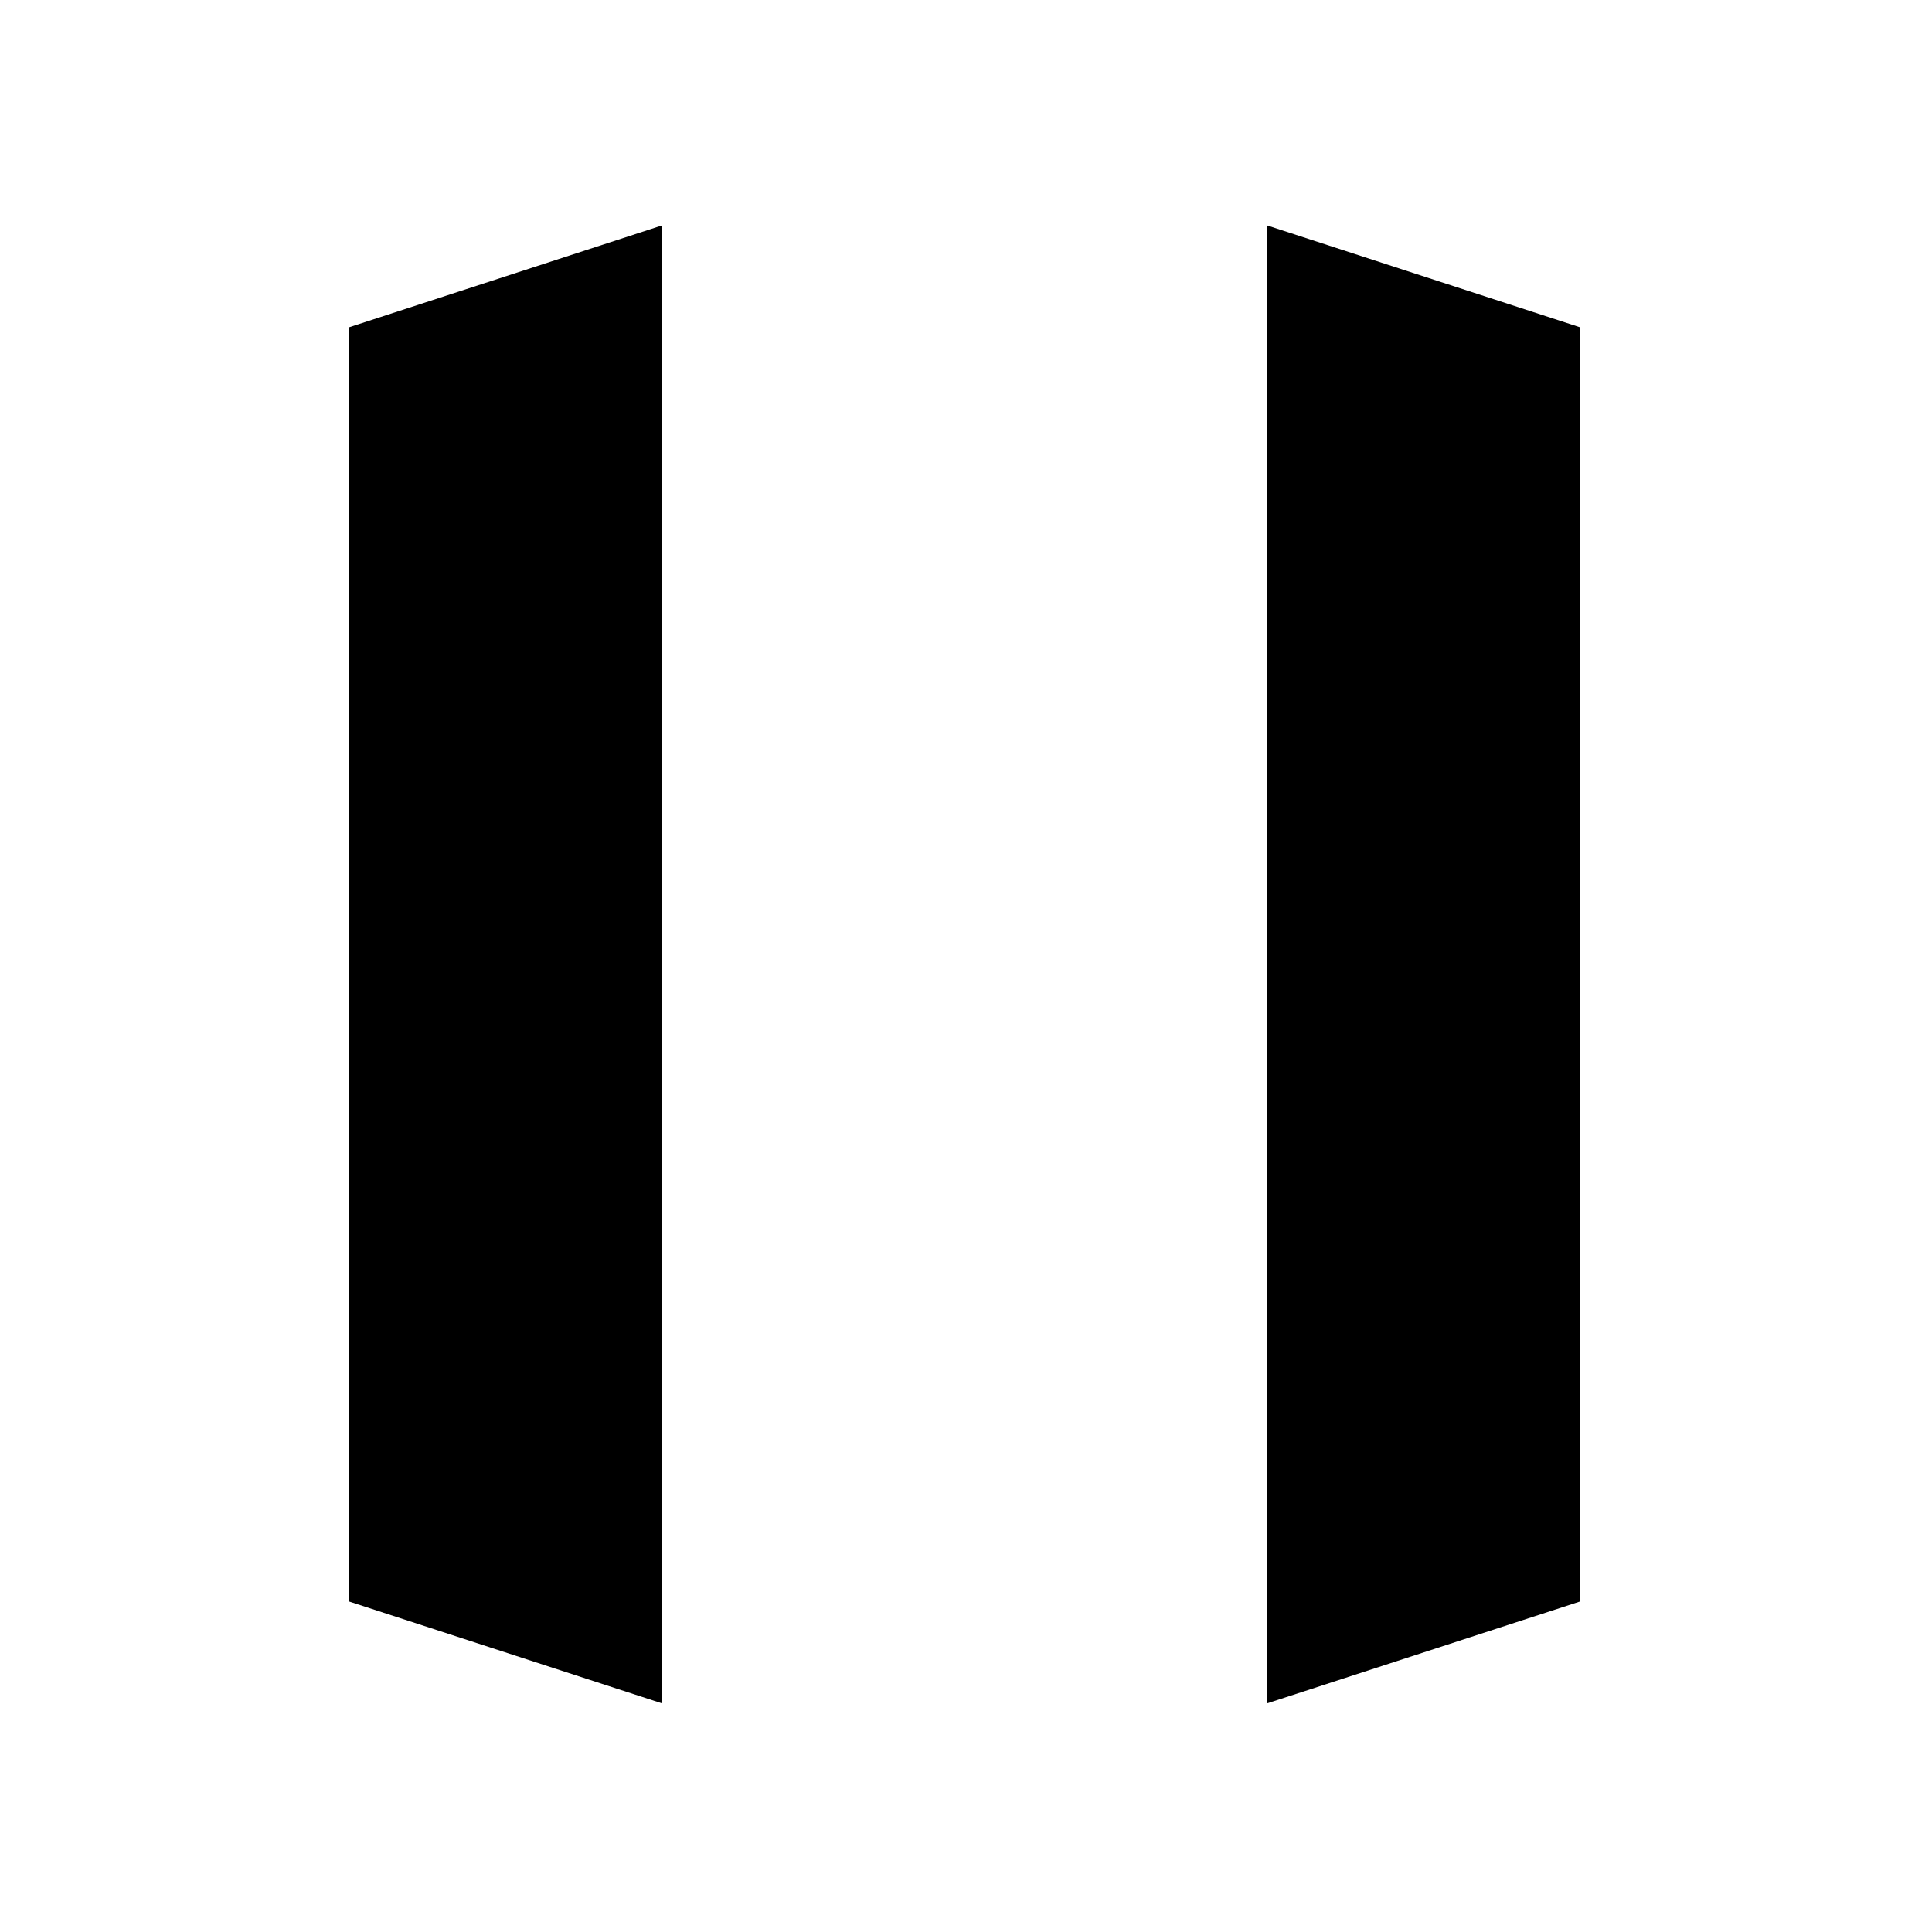
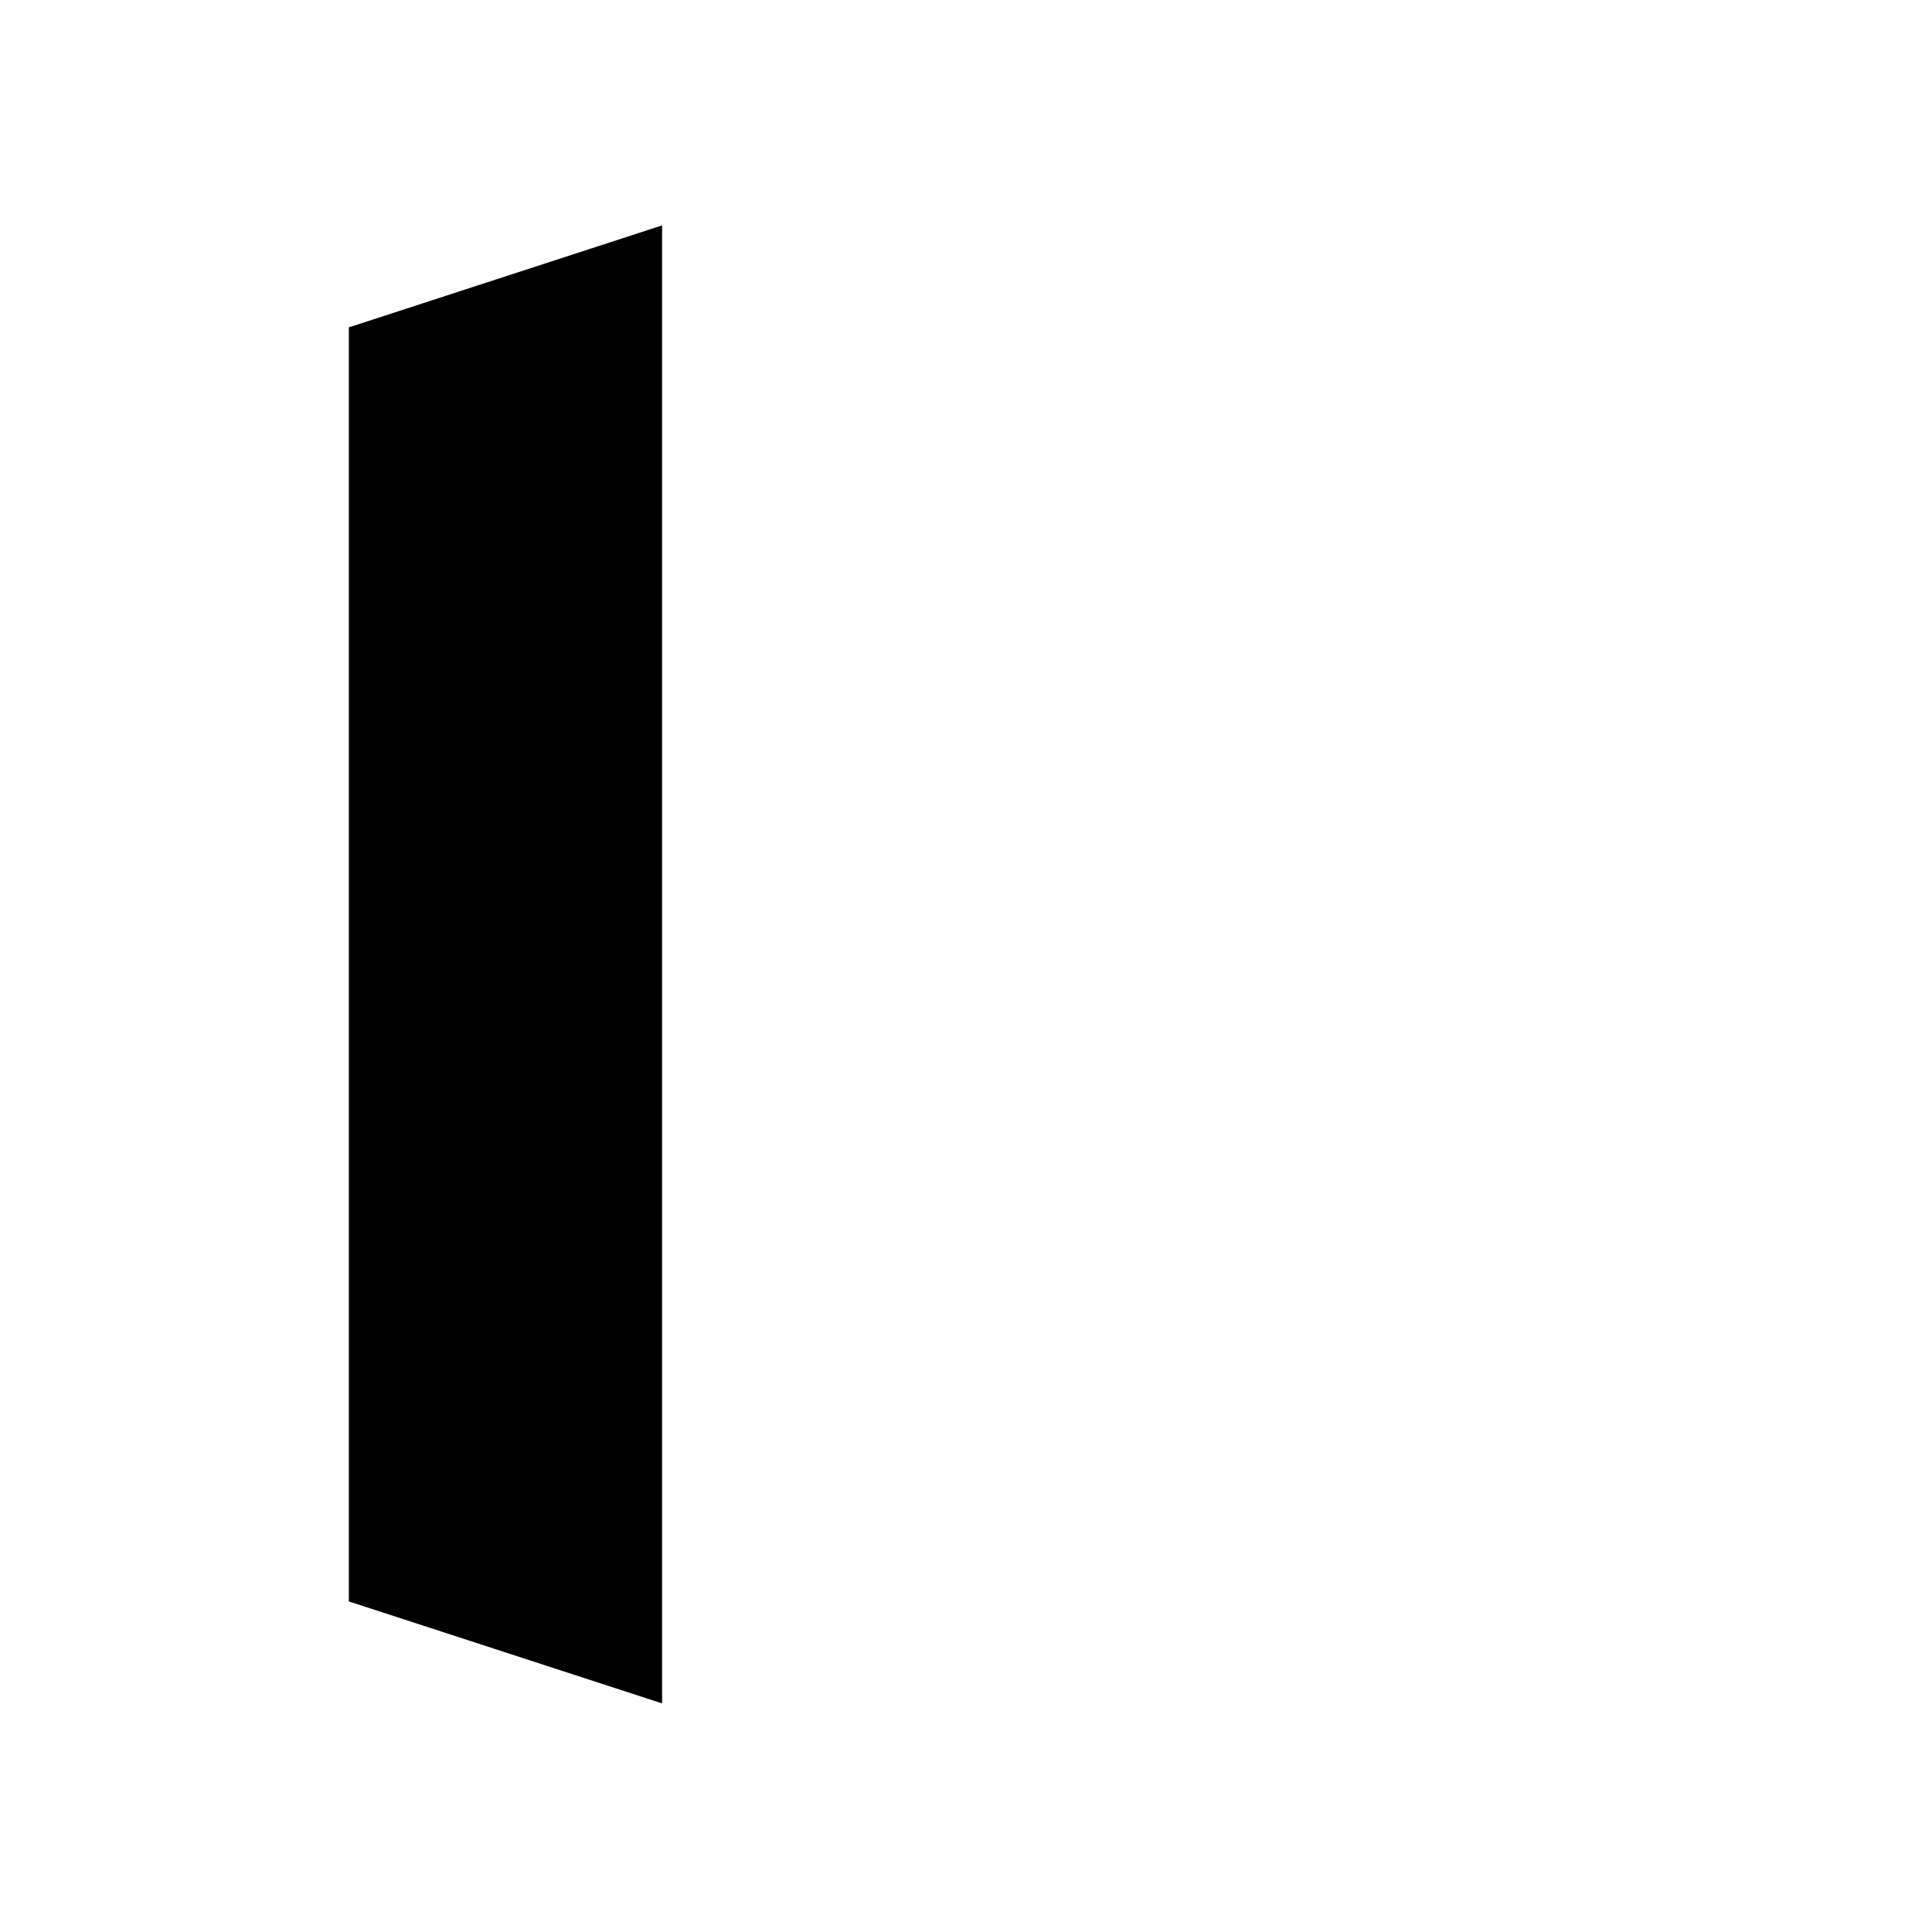
<svg xmlns="http://www.w3.org/2000/svg" width="360" height="360" viewBox="0 0 360 360" fill="none">
-   <rect width="360" height="360" fill="white" />
-   <path d="M236.086 42L294.454 61V298.402L236.086 317.402V42Z" fill="black" />
  <path d="M123.369 317.402L65 298.402V61L123.369 42V317.402Z" fill="black" />
</svg>